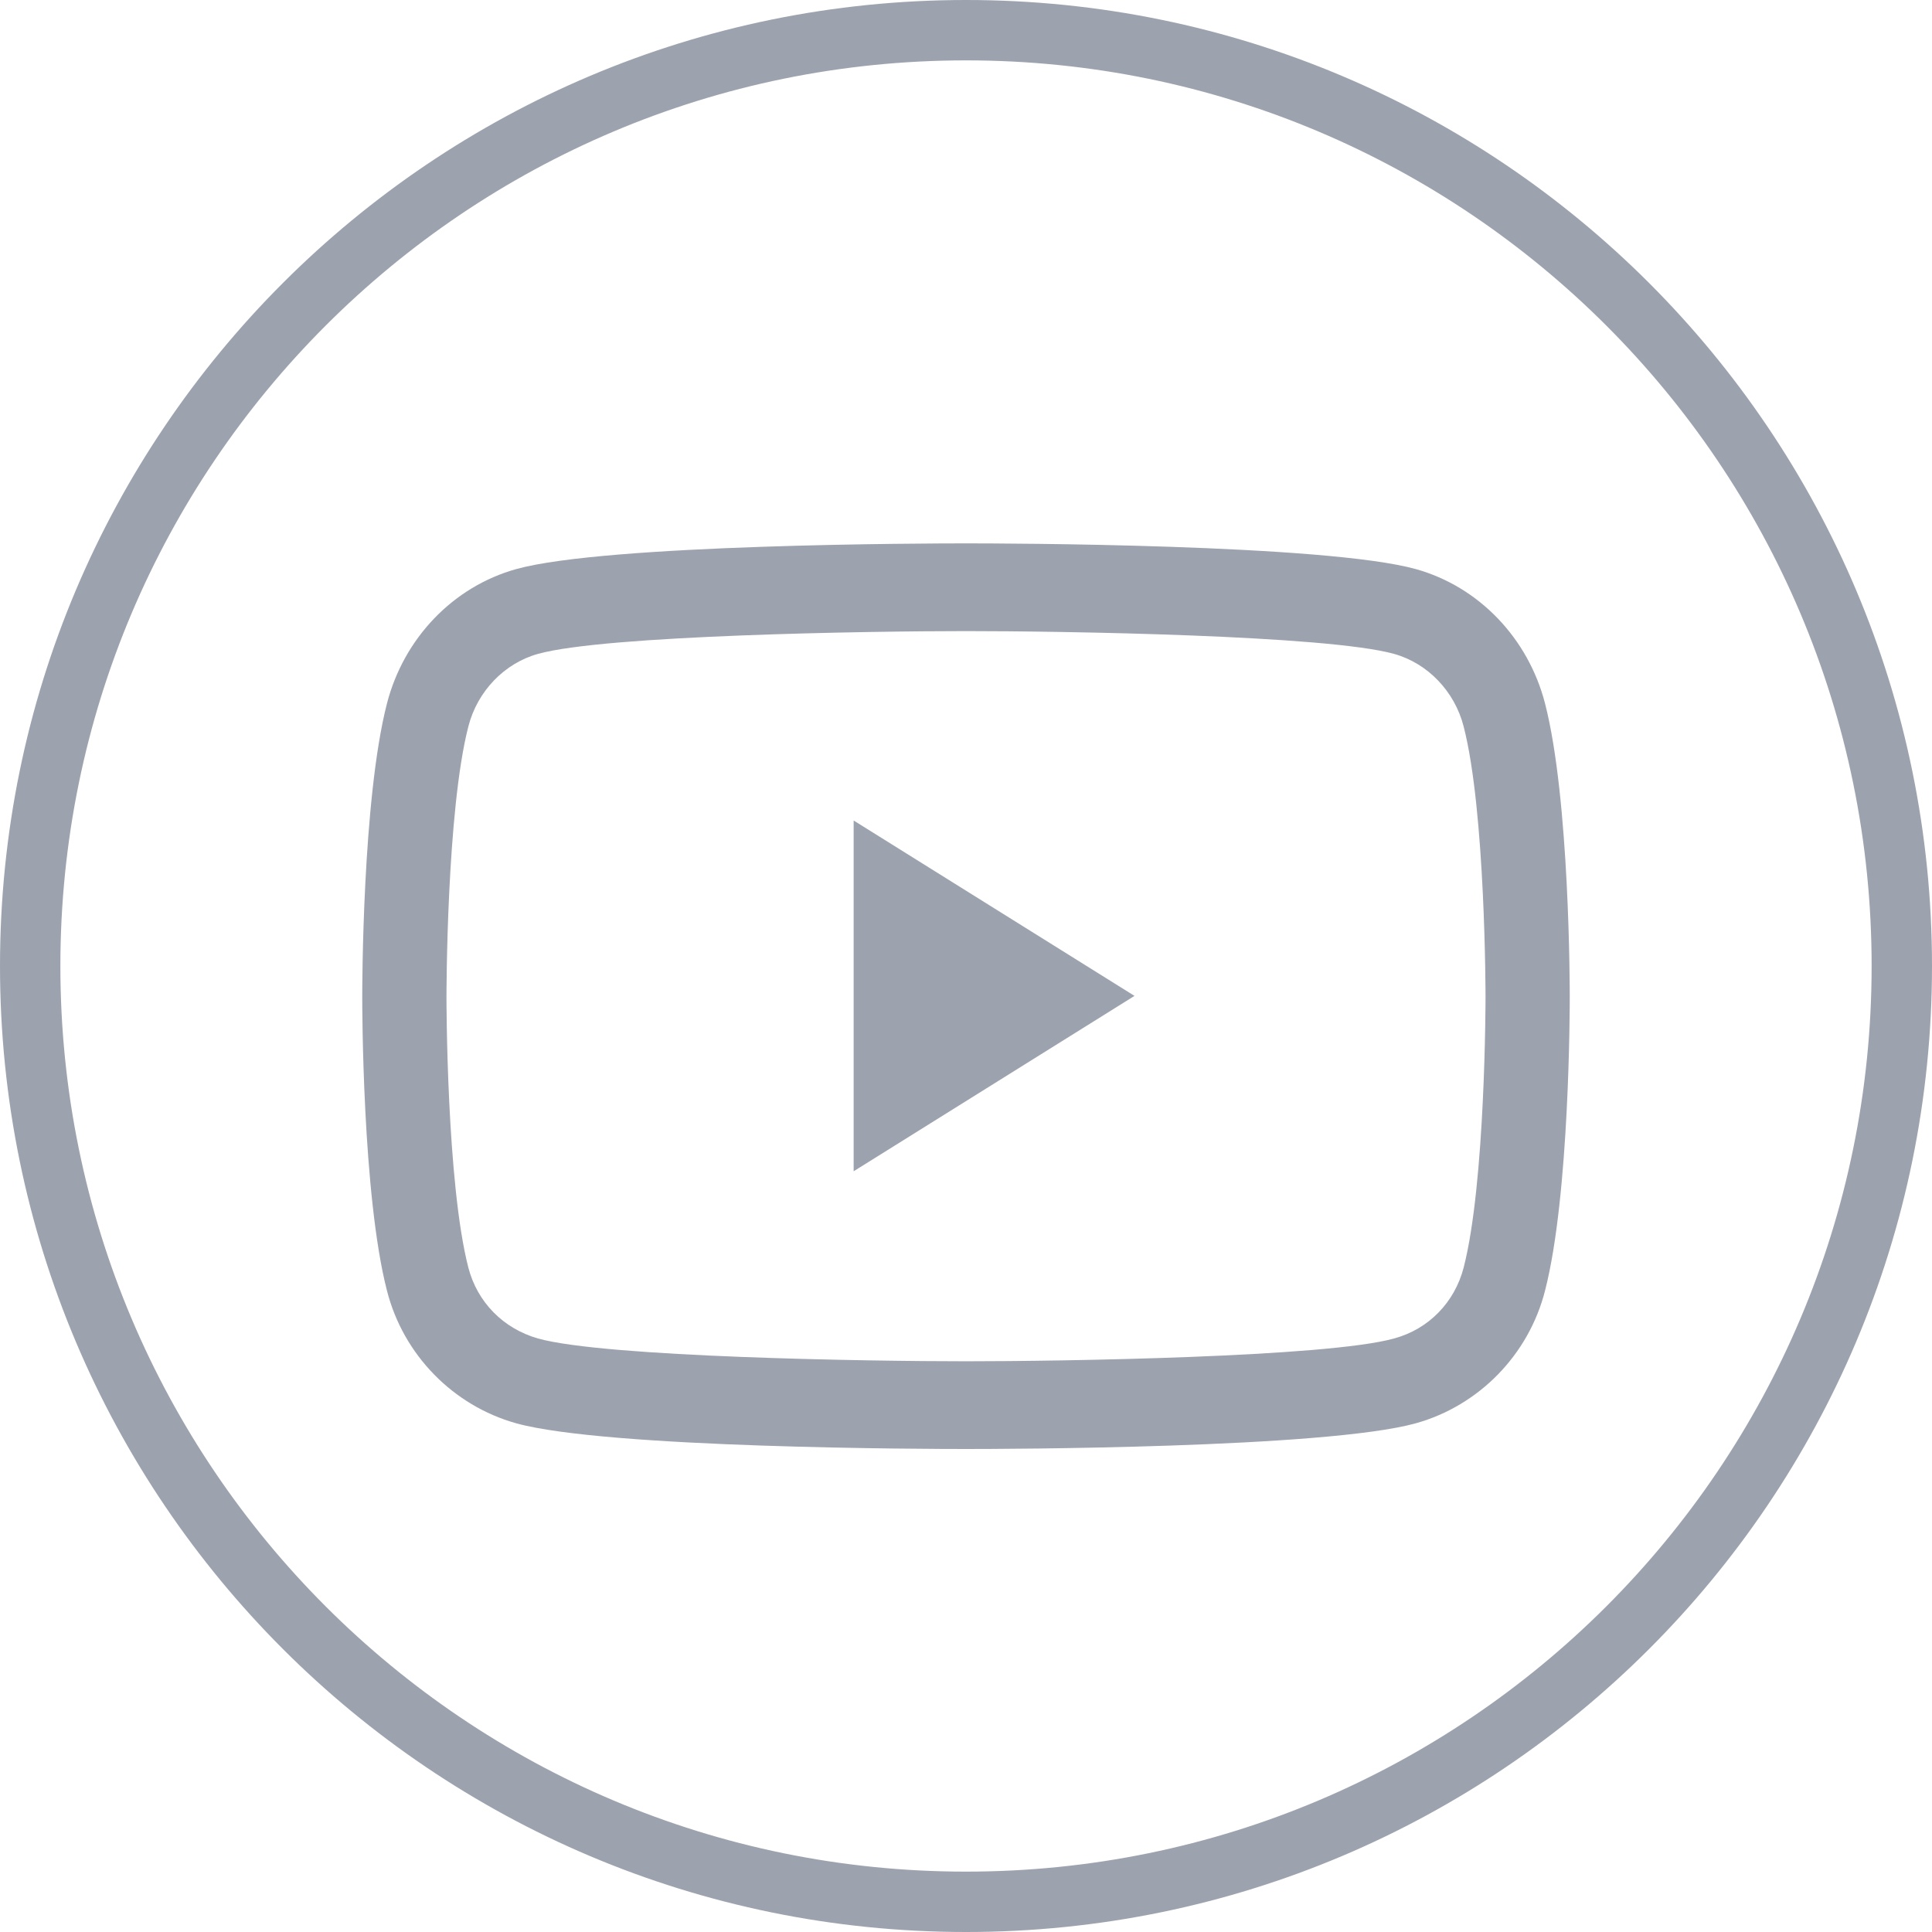
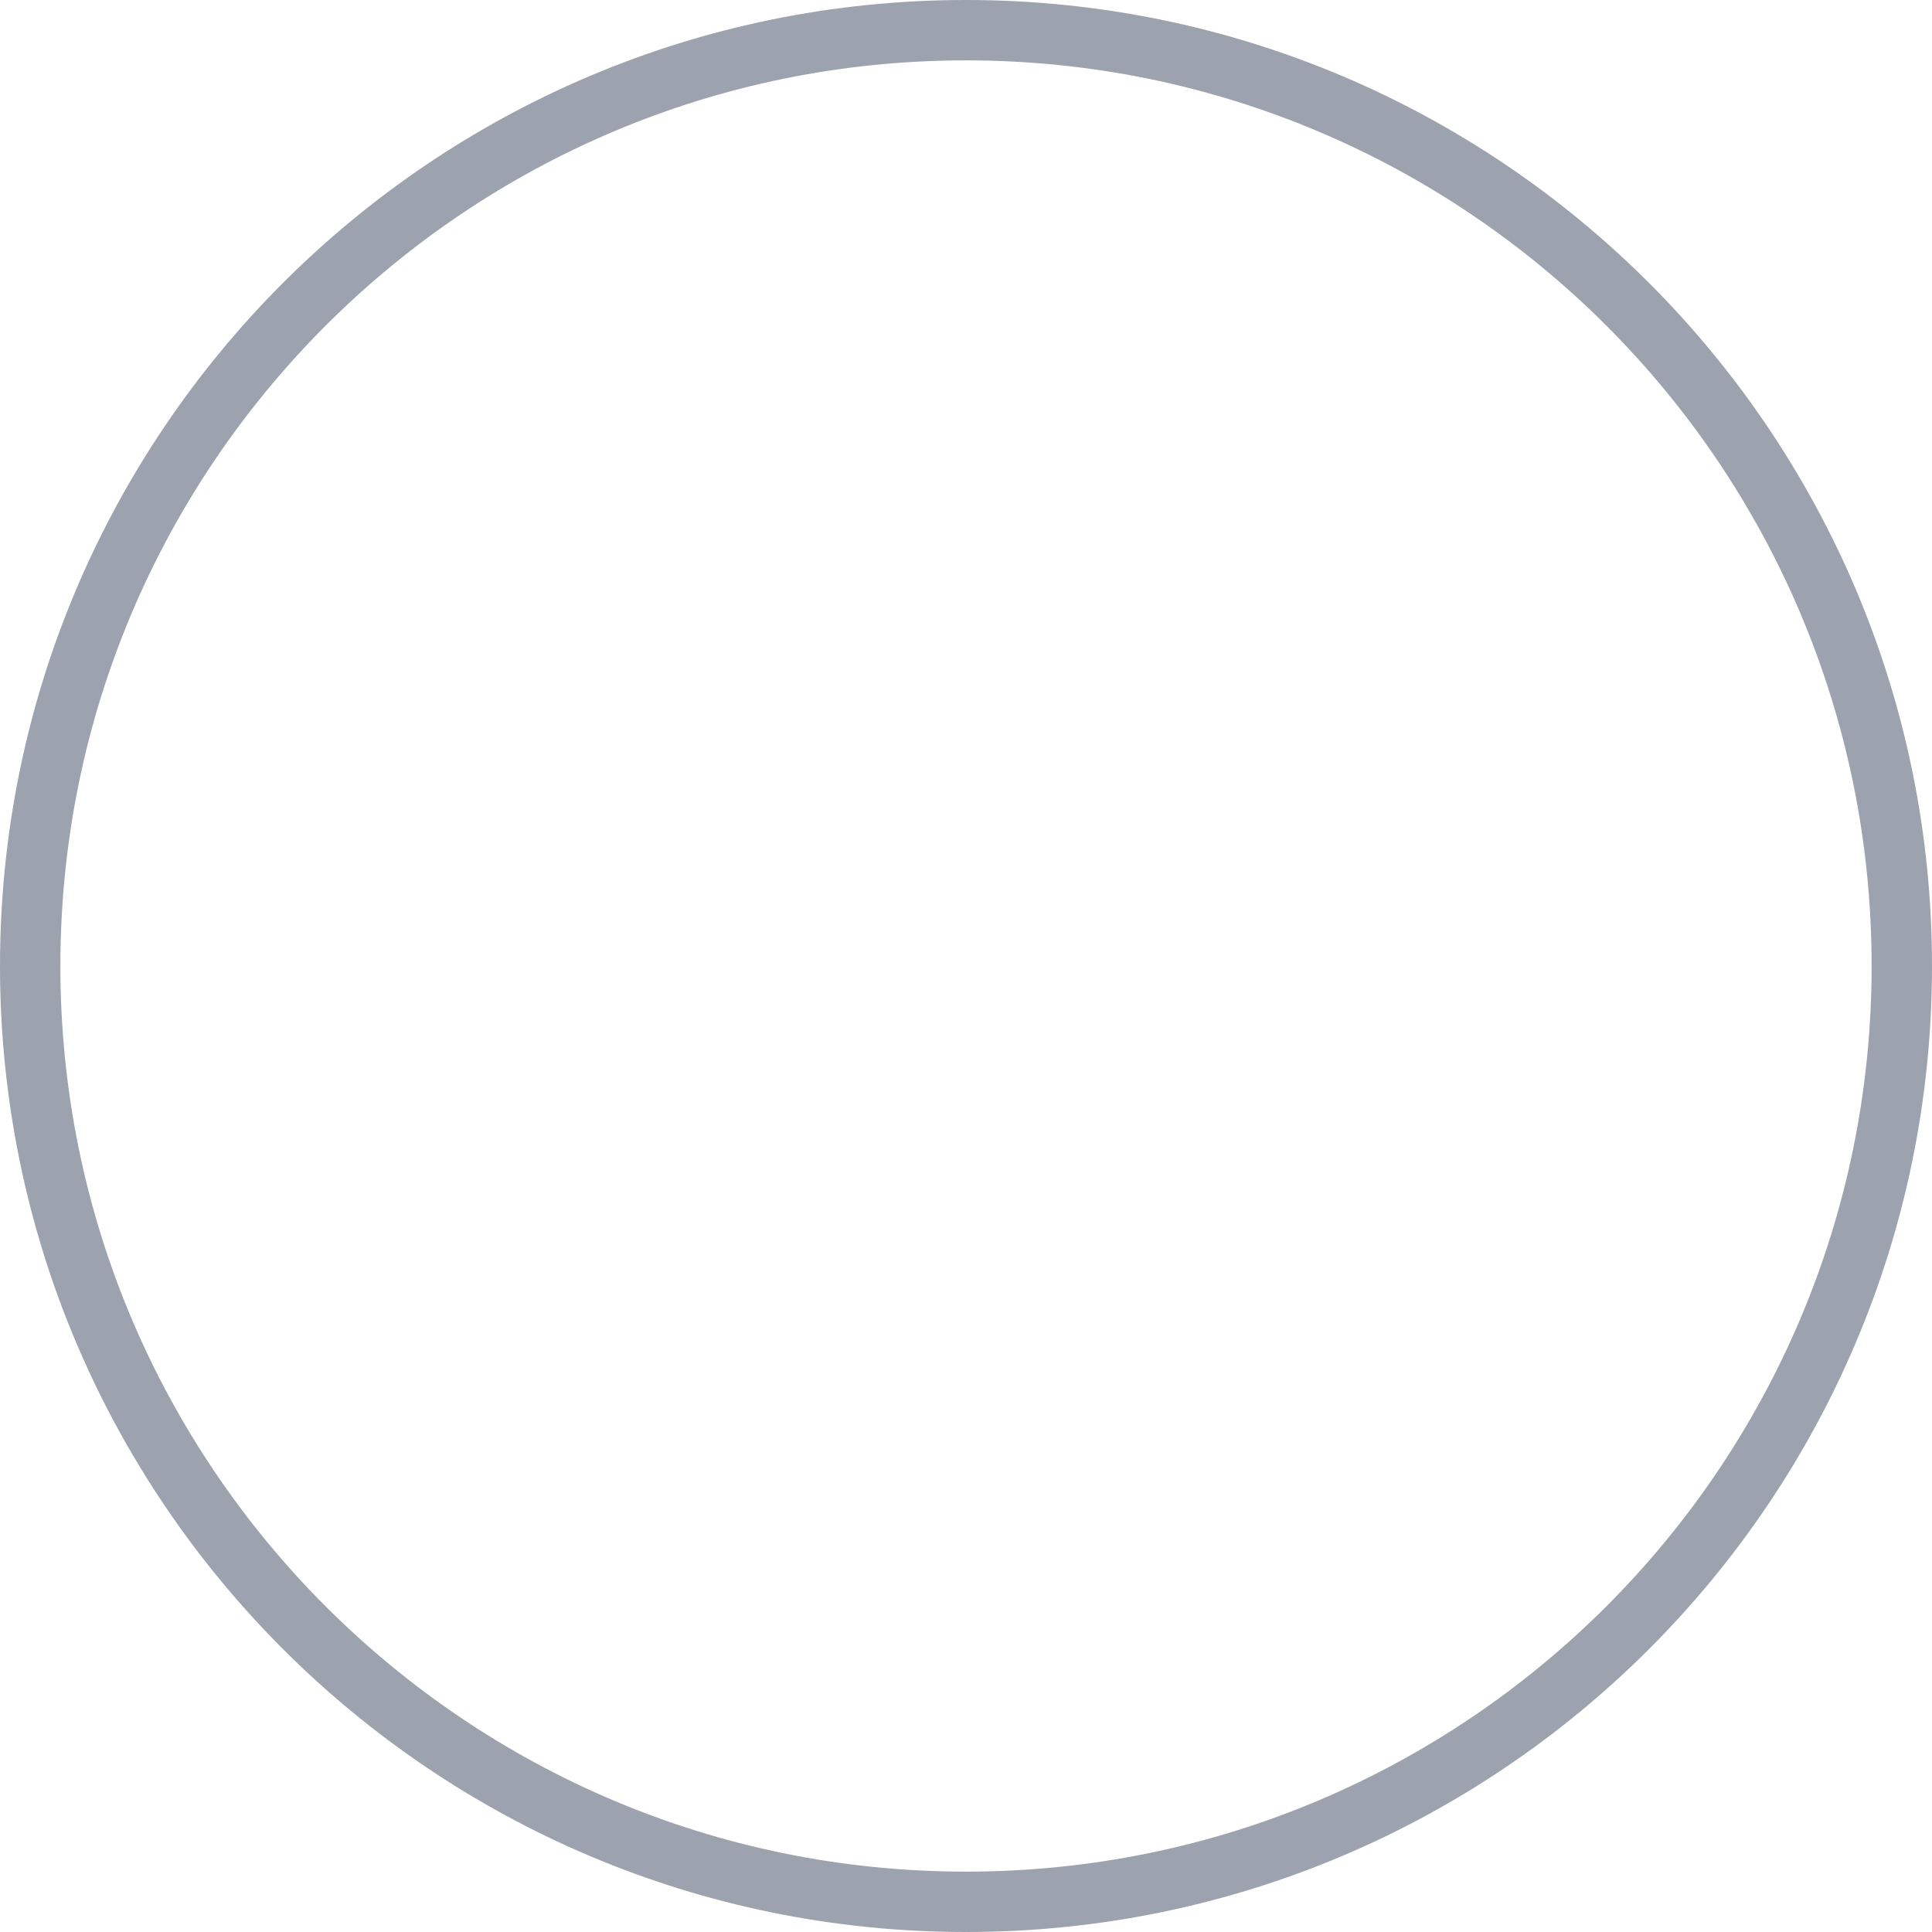
<svg xmlns="http://www.w3.org/2000/svg" width="32" height="32" viewBox="0 0 32 32" fill="none">
  <path d="M0.5 16C0.5 7.44 7.44 0.5 16 0.5C24.56 0.5 31.5 7.44 31.5 16C31.5 24.56 24.56 31.5 16 31.5C7.44 31.5 0.5 24.56 0.5 16Z" stroke="#9CA3AF" />
-   <path d="M25.591 11.653C25.312 10.569 24.493 9.717 23.451 9.426C21.953 9.01 16.605 9 16 9C15.395 9 10.046 9.01 8.549 9.426C7.507 9.717 6.688 10.569 6.409 11.653C6 13.241 6 16.379 6 16.515C6 16.65 6 19.788 6.409 21.376C6.679 22.441 7.507 23.283 8.549 23.574C10.046 23.99 15.395 24 16 24C16.605 24 21.953 23.99 23.451 23.574C24.493 23.283 25.321 22.441 25.591 21.376C26 19.788 26 16.65 26 16.515C26 16.379 26 13.241 25.591 11.653ZM24.242 20.998C24.093 21.569 23.665 22.015 23.088 22.17C21.972 22.48 17.591 22.547 16 22.547C14.409 22.547 10.028 22.48 8.912 22.17C8.335 22.005 7.907 21.569 7.758 20.998C7.395 19.594 7.395 16.544 7.395 16.515C7.395 16.485 7.395 13.435 7.758 12.031C7.907 11.45 8.353 10.985 8.912 10.83C10.028 10.52 14.409 10.453 16 10.453C17.591 10.453 21.972 10.52 23.088 10.83C23.646 10.985 24.093 11.45 24.242 12.031C24.605 13.435 24.605 16.485 24.605 16.515C24.605 16.544 24.605 19.594 24.242 20.998ZM14.139 13.59L18.791 16.495L14.139 19.4V13.59Z" fill="#9CA3AF" />
</svg>